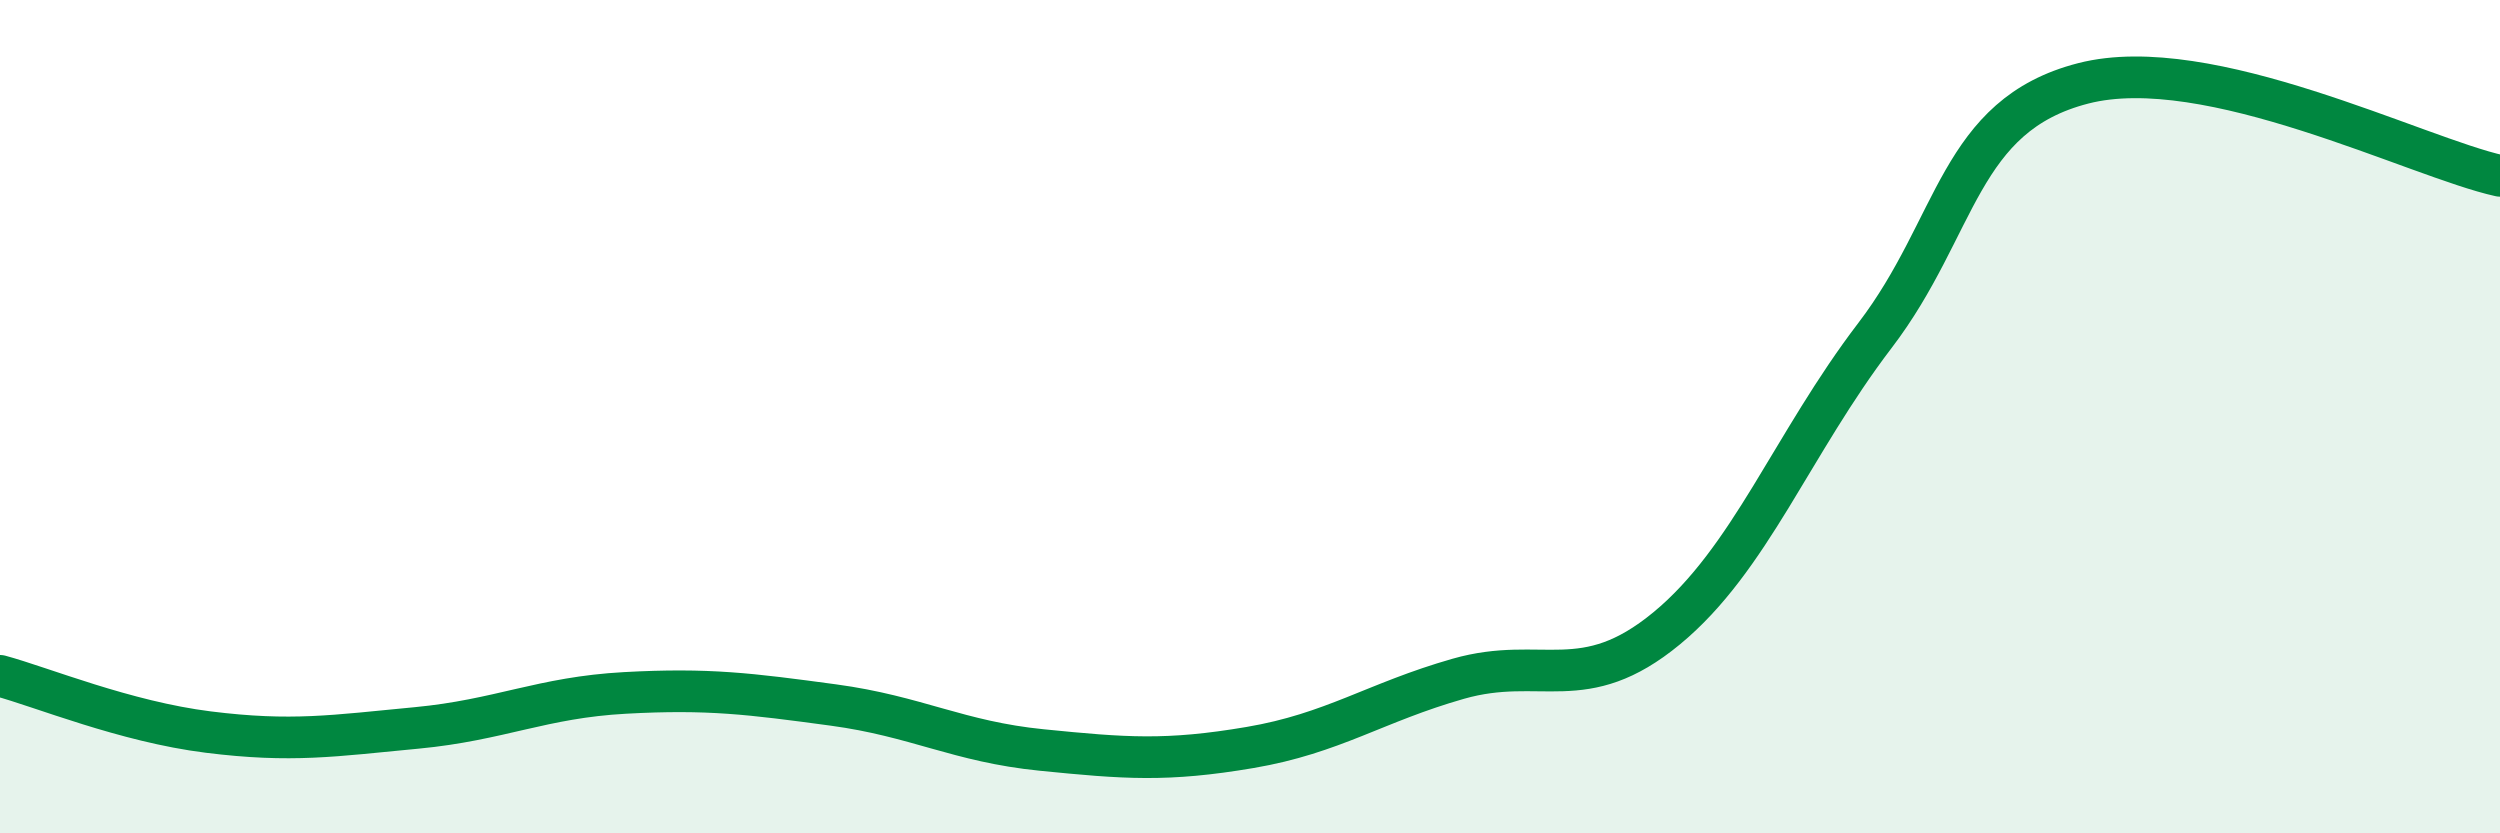
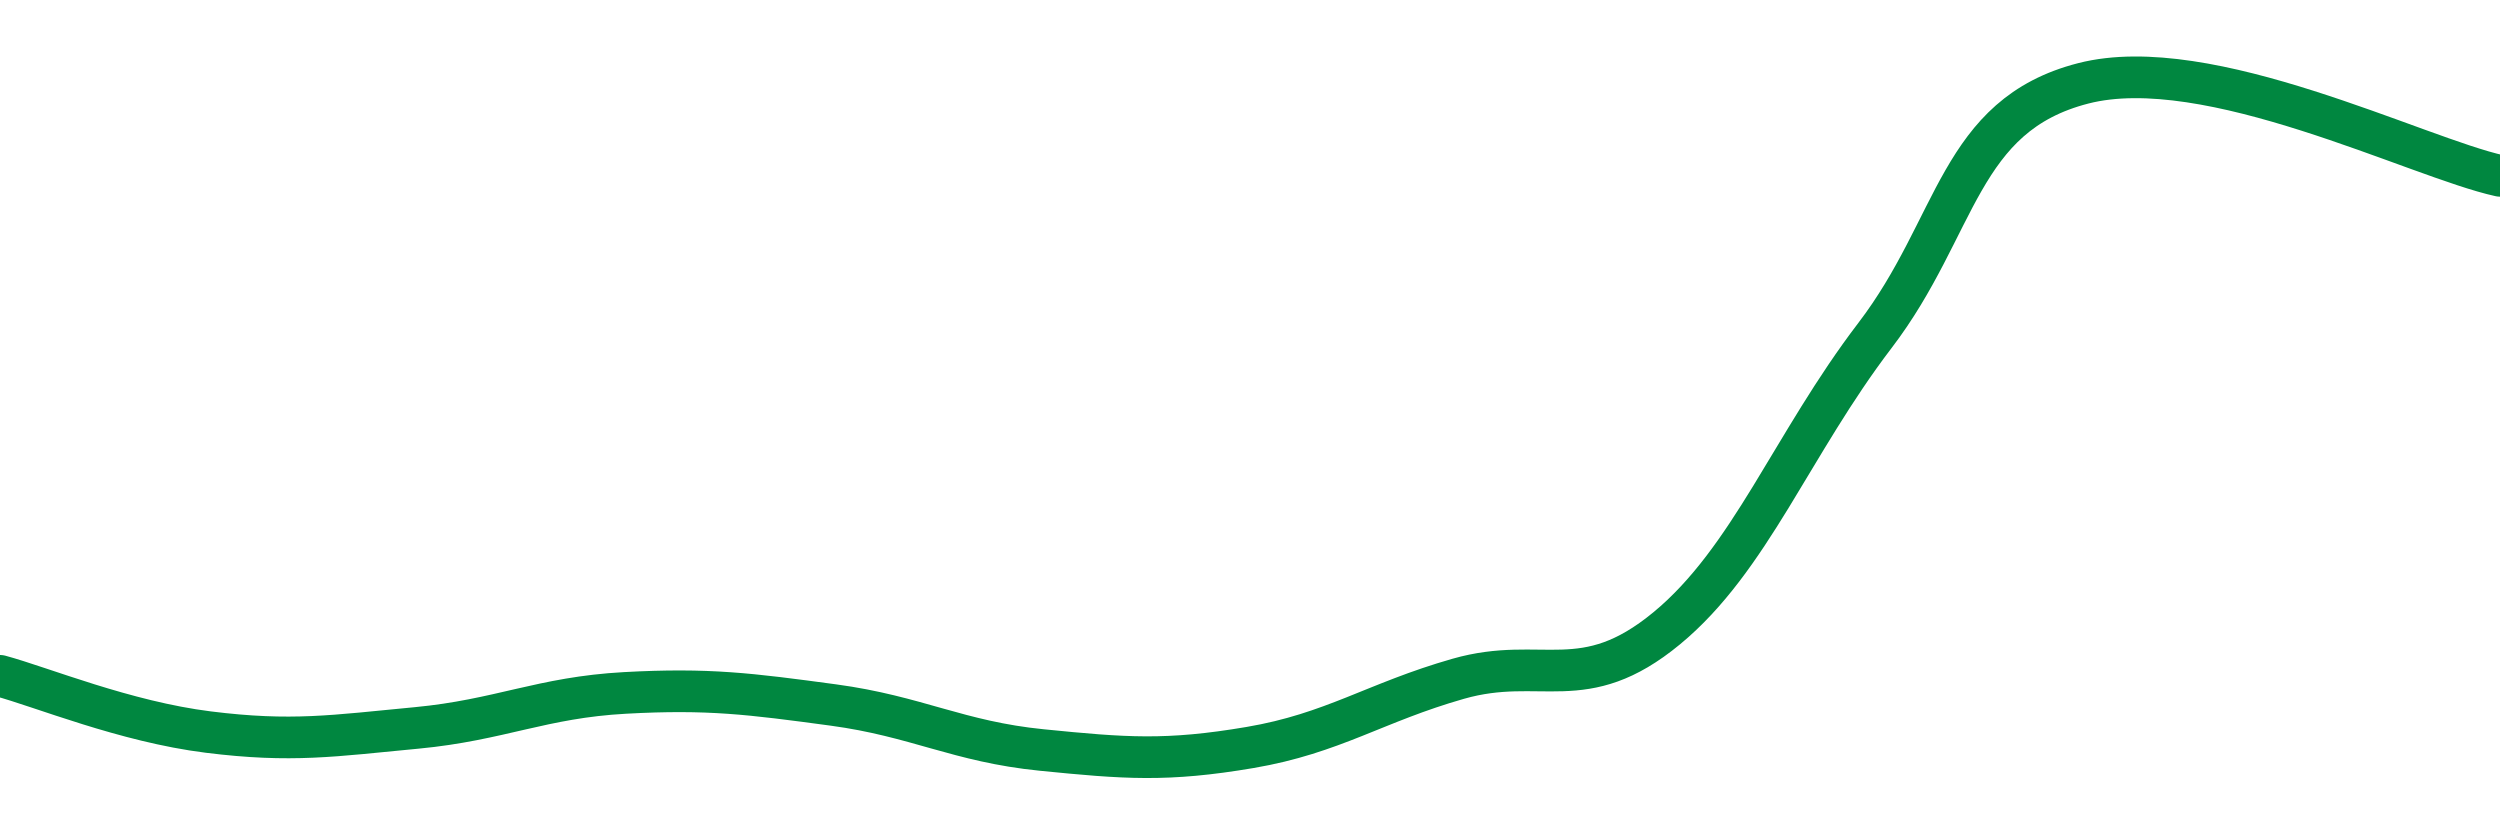
<svg xmlns="http://www.w3.org/2000/svg" width="60" height="20" viewBox="0 0 60 20">
-   <path d="M 0,16.22 C 1,16.49 3,17.32 5,17.57 C 7,17.82 8,17.66 10,17.47 C 12,17.28 13,16.74 15,16.63 C 17,16.52 18,16.65 20,16.92 C 22,17.19 23,17.8 25,18 C 27,18.2 28,18.28 30,17.94 C 32,17.6 33,16.86 35,16.29 C 37,15.72 38,16.73 40,15.08 C 42,13.43 43,10.67 45,8.05 C 47,5.43 47,2.77 50,2 C 53,1.23 58,3.78 60,4.22L60 20L0 20Z" fill="#008740" opacity="0.1" stroke-linecap="round" stroke-linejoin="round" />
  <path d="M 0,16.22 C 1,16.49 3,17.32 5,17.57 C 7,17.82 8,17.66 10,17.47 C 12,17.28 13,16.74 15,16.63 C 17,16.52 18,16.65 20,16.92 C 22,17.19 23,17.8 25,18 C 27,18.2 28,18.28 30,17.94 C 32,17.6 33,16.86 35,16.29 C 37,15.72 38,16.73 40,15.08 C 42,13.43 43,10.67 45,8.05 C 47,5.43 47,2.77 50,2 C 53,1.23 58,3.78 60,4.22" stroke="#008740" stroke-width="1" fill="none" stroke-linecap="round" stroke-linejoin="round" />
</svg>